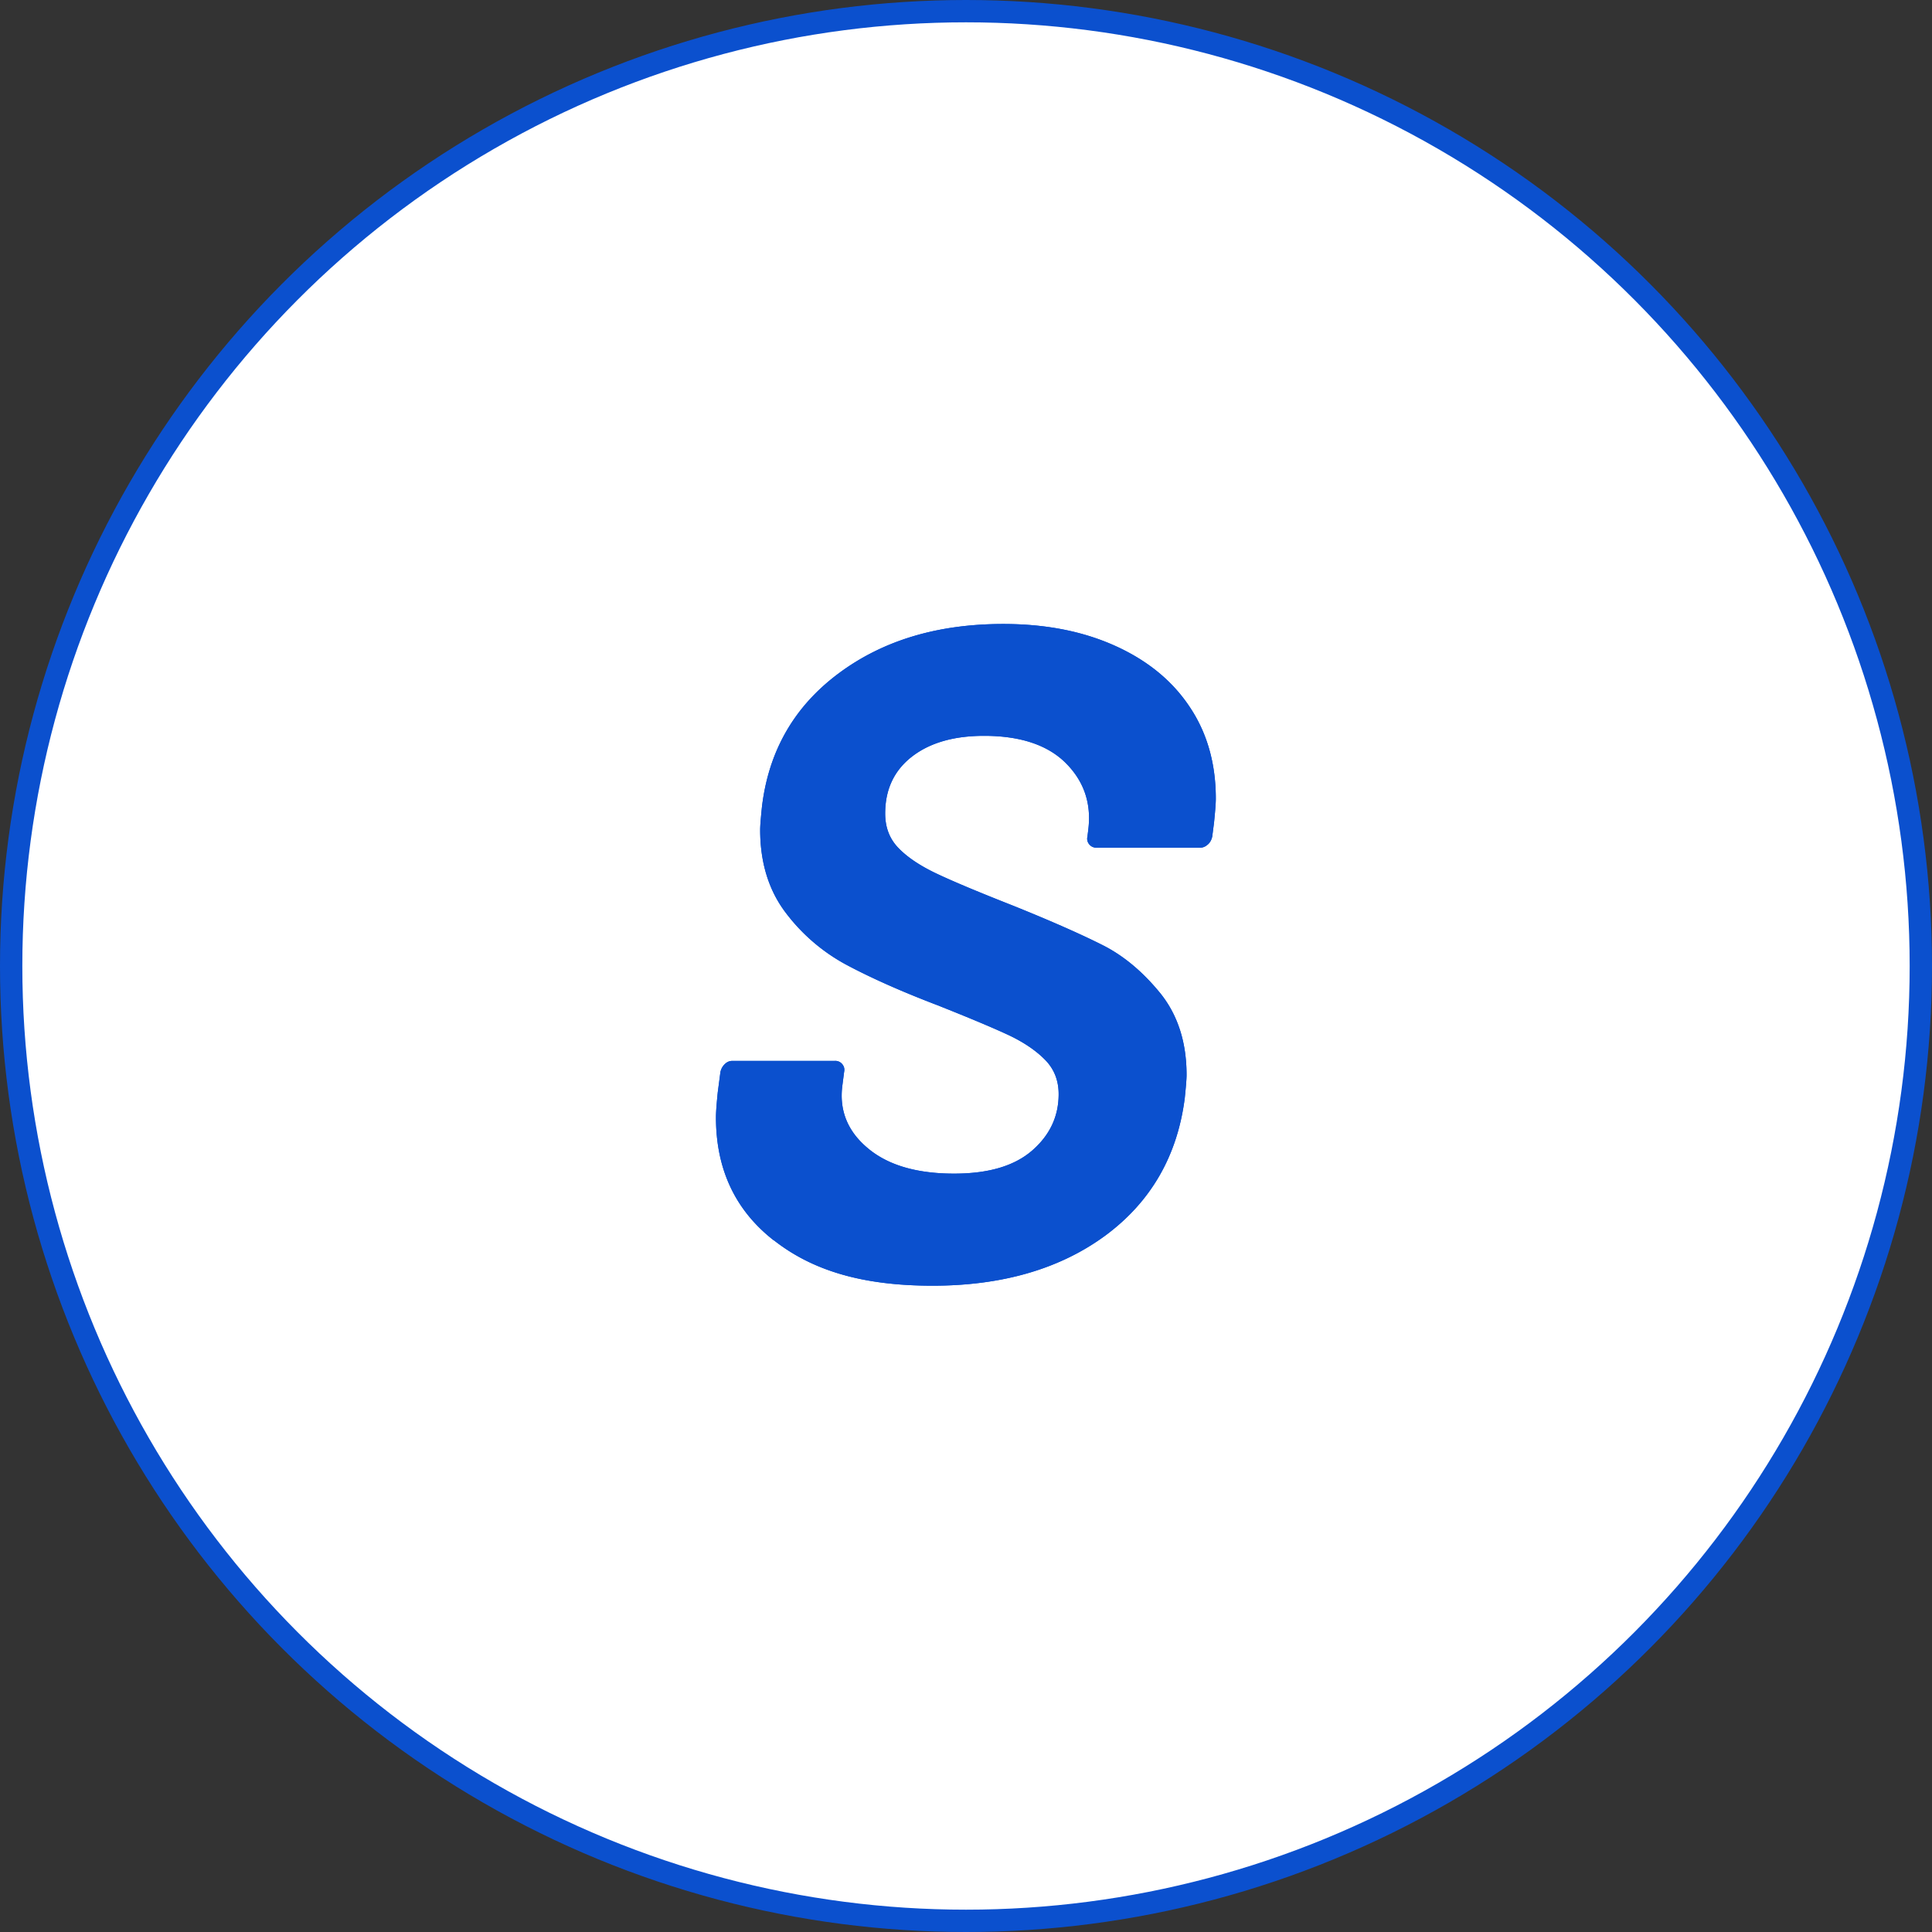
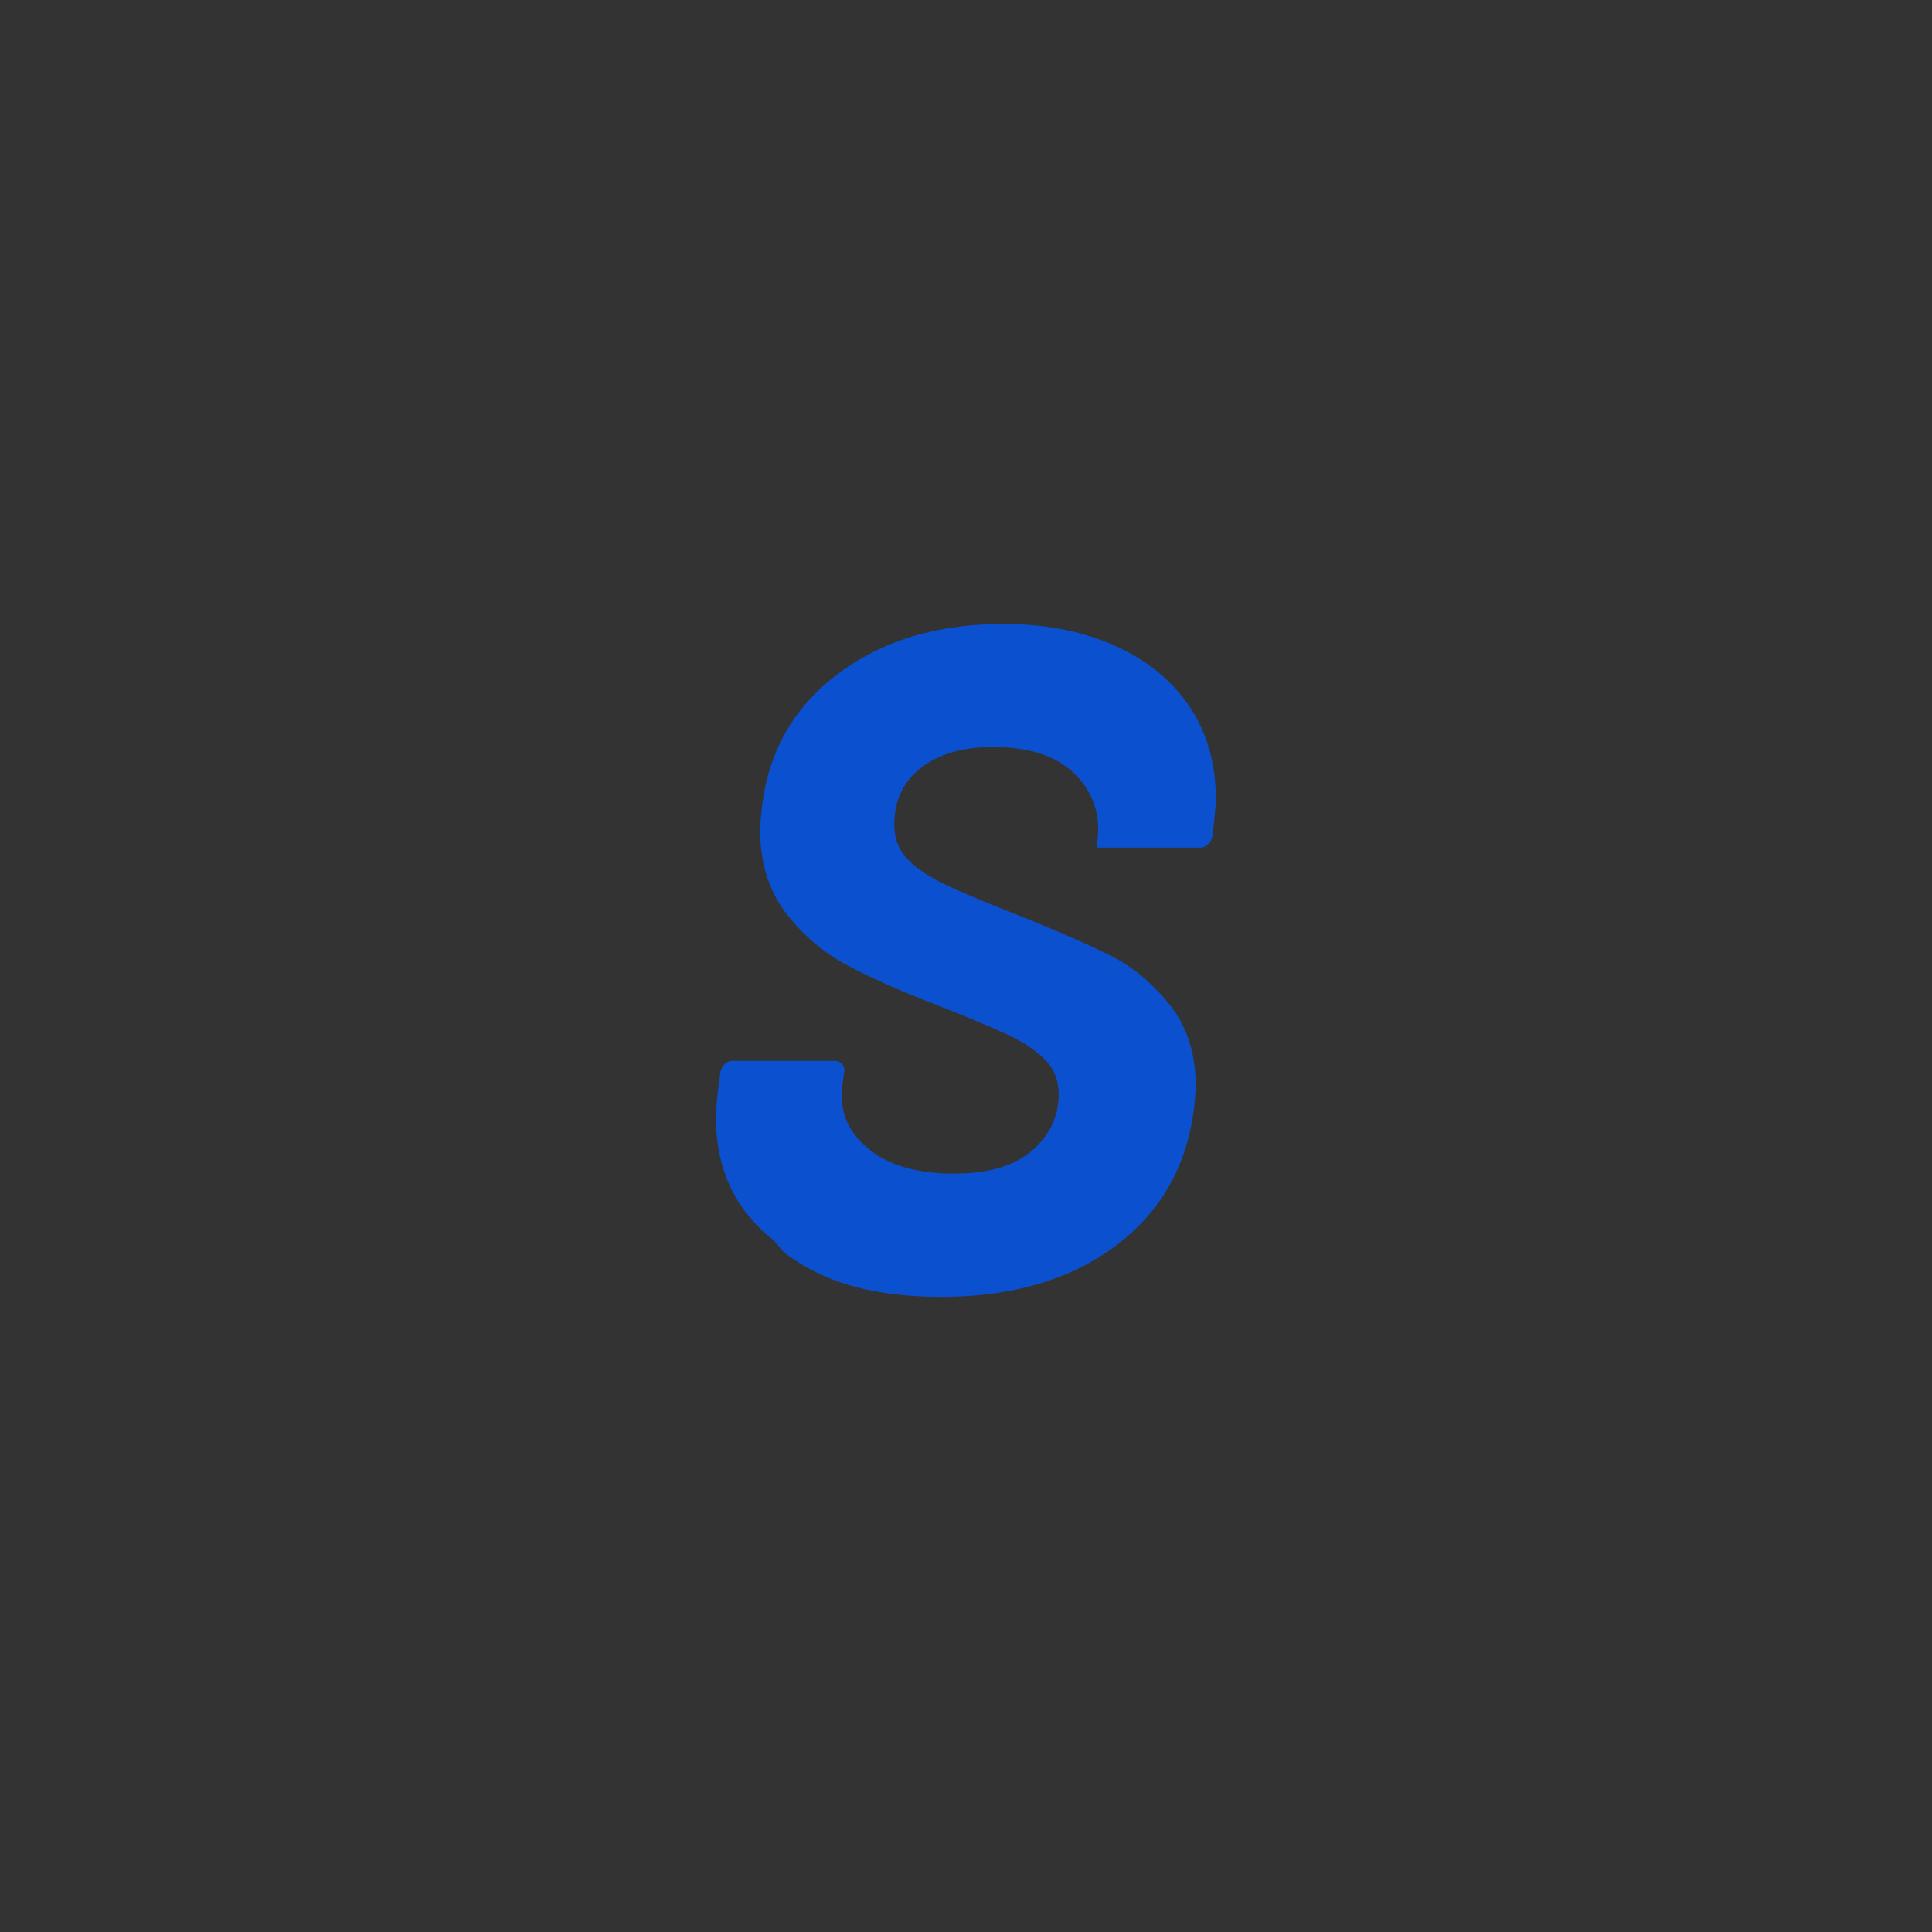
<svg xmlns="http://www.w3.org/2000/svg" id="_レイヤー_2" data-name="レイヤー 2" viewBox="0 0 86.54 86.54">
  <rect x="0" y="0" width="86.54" height="86.54" fill="#333333" stroke="none" />
  <defs>
    <style>.cls-1{fill:#0b50ce}.cls-2{fill:#fff;stroke:#0b50ce;stroke-miterlimit:10}</style>
  </defs>
  <g id="_レイヤー_1-2" data-name="レイヤー 1">
-     <circle class="cls-2" cx="43.27" cy="43.27" r="42.77" />
-     <path class="cls-1" d="M34.66 55.56c-1.73-1.35-2.59-3.19-2.59-5.51 0-.25.03-.62.08-1.12l.12-.91c.03-.14.09-.25.19-.35.1-.1.21-.15.35-.15h4.59a.4.4 0 0 1 .33.15c.08.1.11.21.08.35l-.08.62c-.14 1.1.24 2.04 1.14 2.79.9.76 2.19 1.14 3.87 1.14 1.55 0 2.71-.35 3.5-1.04.79-.69 1.18-1.53 1.18-2.52 0-.61-.2-1.12-.6-1.53-.4-.41-.94-.78-1.61-1.1-.68-.32-1.75-.77-3.21-1.35-1.6-.61-2.95-1.21-4.06-1.8a8.364 8.364 0 0 1-2.77-2.38c-.74-.99-1.12-2.22-1.12-3.68 0-.19.03-.54.08-1.03.3-2.51 1.45-4.5 3.44-5.98 1.99-1.48 4.44-2.21 7.37-2.21 1.88 0 3.54.32 4.99.97 1.45.65 2.57 1.56 3.35 2.73.79 1.17 1.18 2.55 1.18 4.12 0 .22-.03.58-.08 1.08l-.08.62c-.03.14-.09.26-.19.35s-.21.15-.35.15h-4.64a.4.4 0 0 1-.33-.15.391.391 0 0 1-.08-.35l.04-.33c.14-1.16-.2-2.15-1.01-2.96s-2.04-1.22-3.66-1.22c-1.35 0-2.43.31-3.23.93-.8.62-1.2 1.47-1.2 2.55 0 .61.19 1.12.58 1.53.39.41.96.8 1.72 1.16.76.36 1.91.84 3.46 1.45 1.71.69 3.04 1.28 3.99 1.76.95.48 1.81 1.21 2.59 2.17.77.97 1.16 2.18 1.16 3.64 0 .19-.03.54-.08 1.03-.33 2.59-1.51 4.64-3.54 6.15-2.03 1.5-4.62 2.26-7.76 2.26s-5.38-.68-7.1-2.03z" />
-     <path class="cls-1" d="M34.66 55.56c-1.73-1.35-2.59-3.19-2.59-5.51 0-.25.03-.62.08-1.12l.12-.91c.03-.14.09-.25.19-.35.1-.1.21-.15.35-.15h4.59a.4.4 0 0 1 .33.15c.08.1.11.21.08.35l-.08.62c-.14 1.1.24 2.04 1.14 2.79.9.76 2.19 1.14 3.87 1.14 1.55 0 2.71-.35 3.5-1.04.79-.69 1.18-1.53 1.18-2.52 0-.61-.2-1.12-.6-1.53-.4-.41-.94-.78-1.61-1.1-.68-.32-1.75-.77-3.21-1.35-1.6-.61-2.95-1.21-4.06-1.8a8.364 8.364 0 0 1-2.77-2.38c-.74-.99-1.12-2.22-1.12-3.68 0-.19.03-.54.08-1.03.3-2.51 1.45-4.5 3.44-5.98 1.99-1.48 4.44-2.21 7.37-2.21 1.88 0 3.54.32 4.99.97 1.45.65 2.57 1.56 3.35 2.73.79 1.17 1.18 2.55 1.18 4.12 0 .22-.03.58-.08 1.08l-.08.62c-.03.14-.09.26-.19.35s-.21.15-.35.15h-4.64a.4.4 0 0 1-.33-.15.391.391 0 0 1-.08-.35l.04-.33c.14-1.16-.2-2.15-1.01-2.96s-2.04-1.22-3.66-1.22c-1.35 0-2.43.31-3.23.93-.8.62-1.2 1.47-1.2 2.55 0 .61.19 1.12.58 1.53.39.41.96.8 1.72 1.16.76.36 1.91.84 3.46 1.45 1.71.69 3.04 1.28 3.99 1.76.95.48 1.81 1.21 2.59 2.17.77.97 1.16 2.18 1.16 3.64 0 .19-.03.54-.08 1.03-.33 2.59-1.51 4.64-3.54 6.15-2.03 1.5-4.62 2.26-7.76 2.26s-5.38-.68-7.1-2.03z" />
+     <path class="cls-1" d="M34.66 55.56c-1.73-1.35-2.59-3.19-2.59-5.51 0-.25.03-.62.08-1.12l.12-.91c.03-.14.09-.25.19-.35.1-.1.21-.15.35-.15h4.59a.4.4 0 0 1 .33.15c.08.1.11.21.08.35l-.08.62c-.14 1.1.24 2.04 1.14 2.79.9.76 2.19 1.14 3.87 1.14 1.55 0 2.71-.35 3.5-1.04.79-.69 1.18-1.53 1.18-2.52 0-.61-.2-1.12-.6-1.53-.4-.41-.94-.78-1.61-1.1-.68-.32-1.75-.77-3.21-1.35-1.6-.61-2.95-1.21-4.06-1.8a8.364 8.364 0 0 1-2.77-2.38c-.74-.99-1.12-2.22-1.12-3.68 0-.19.03-.54.08-1.03.3-2.51 1.45-4.5 3.44-5.98 1.99-1.48 4.44-2.21 7.37-2.21 1.88 0 3.54.32 4.99.97 1.45.65 2.57 1.56 3.35 2.73.79 1.17 1.18 2.55 1.18 4.12 0 .22-.03.58-.08 1.08l-.08.62c-.03.14-.09.26-.19.35s-.21.15-.35.15h-4.64l.04-.33c.14-1.16-.2-2.15-1.01-2.96s-2.04-1.22-3.66-1.22c-1.35 0-2.43.31-3.23.93-.8.62-1.2 1.47-1.2 2.55 0 .61.19 1.12.58 1.53.39.41.96.8 1.72 1.16.76.36 1.91.84 3.46 1.45 1.71.69 3.04 1.28 3.99 1.76.95.48 1.81 1.21 2.59 2.17.77.97 1.16 2.18 1.16 3.64 0 .19-.03.54-.08 1.03-.33 2.59-1.51 4.64-3.54 6.15-2.03 1.5-4.62 2.26-7.76 2.26s-5.38-.68-7.1-2.03z" />
  </g>
</svg>